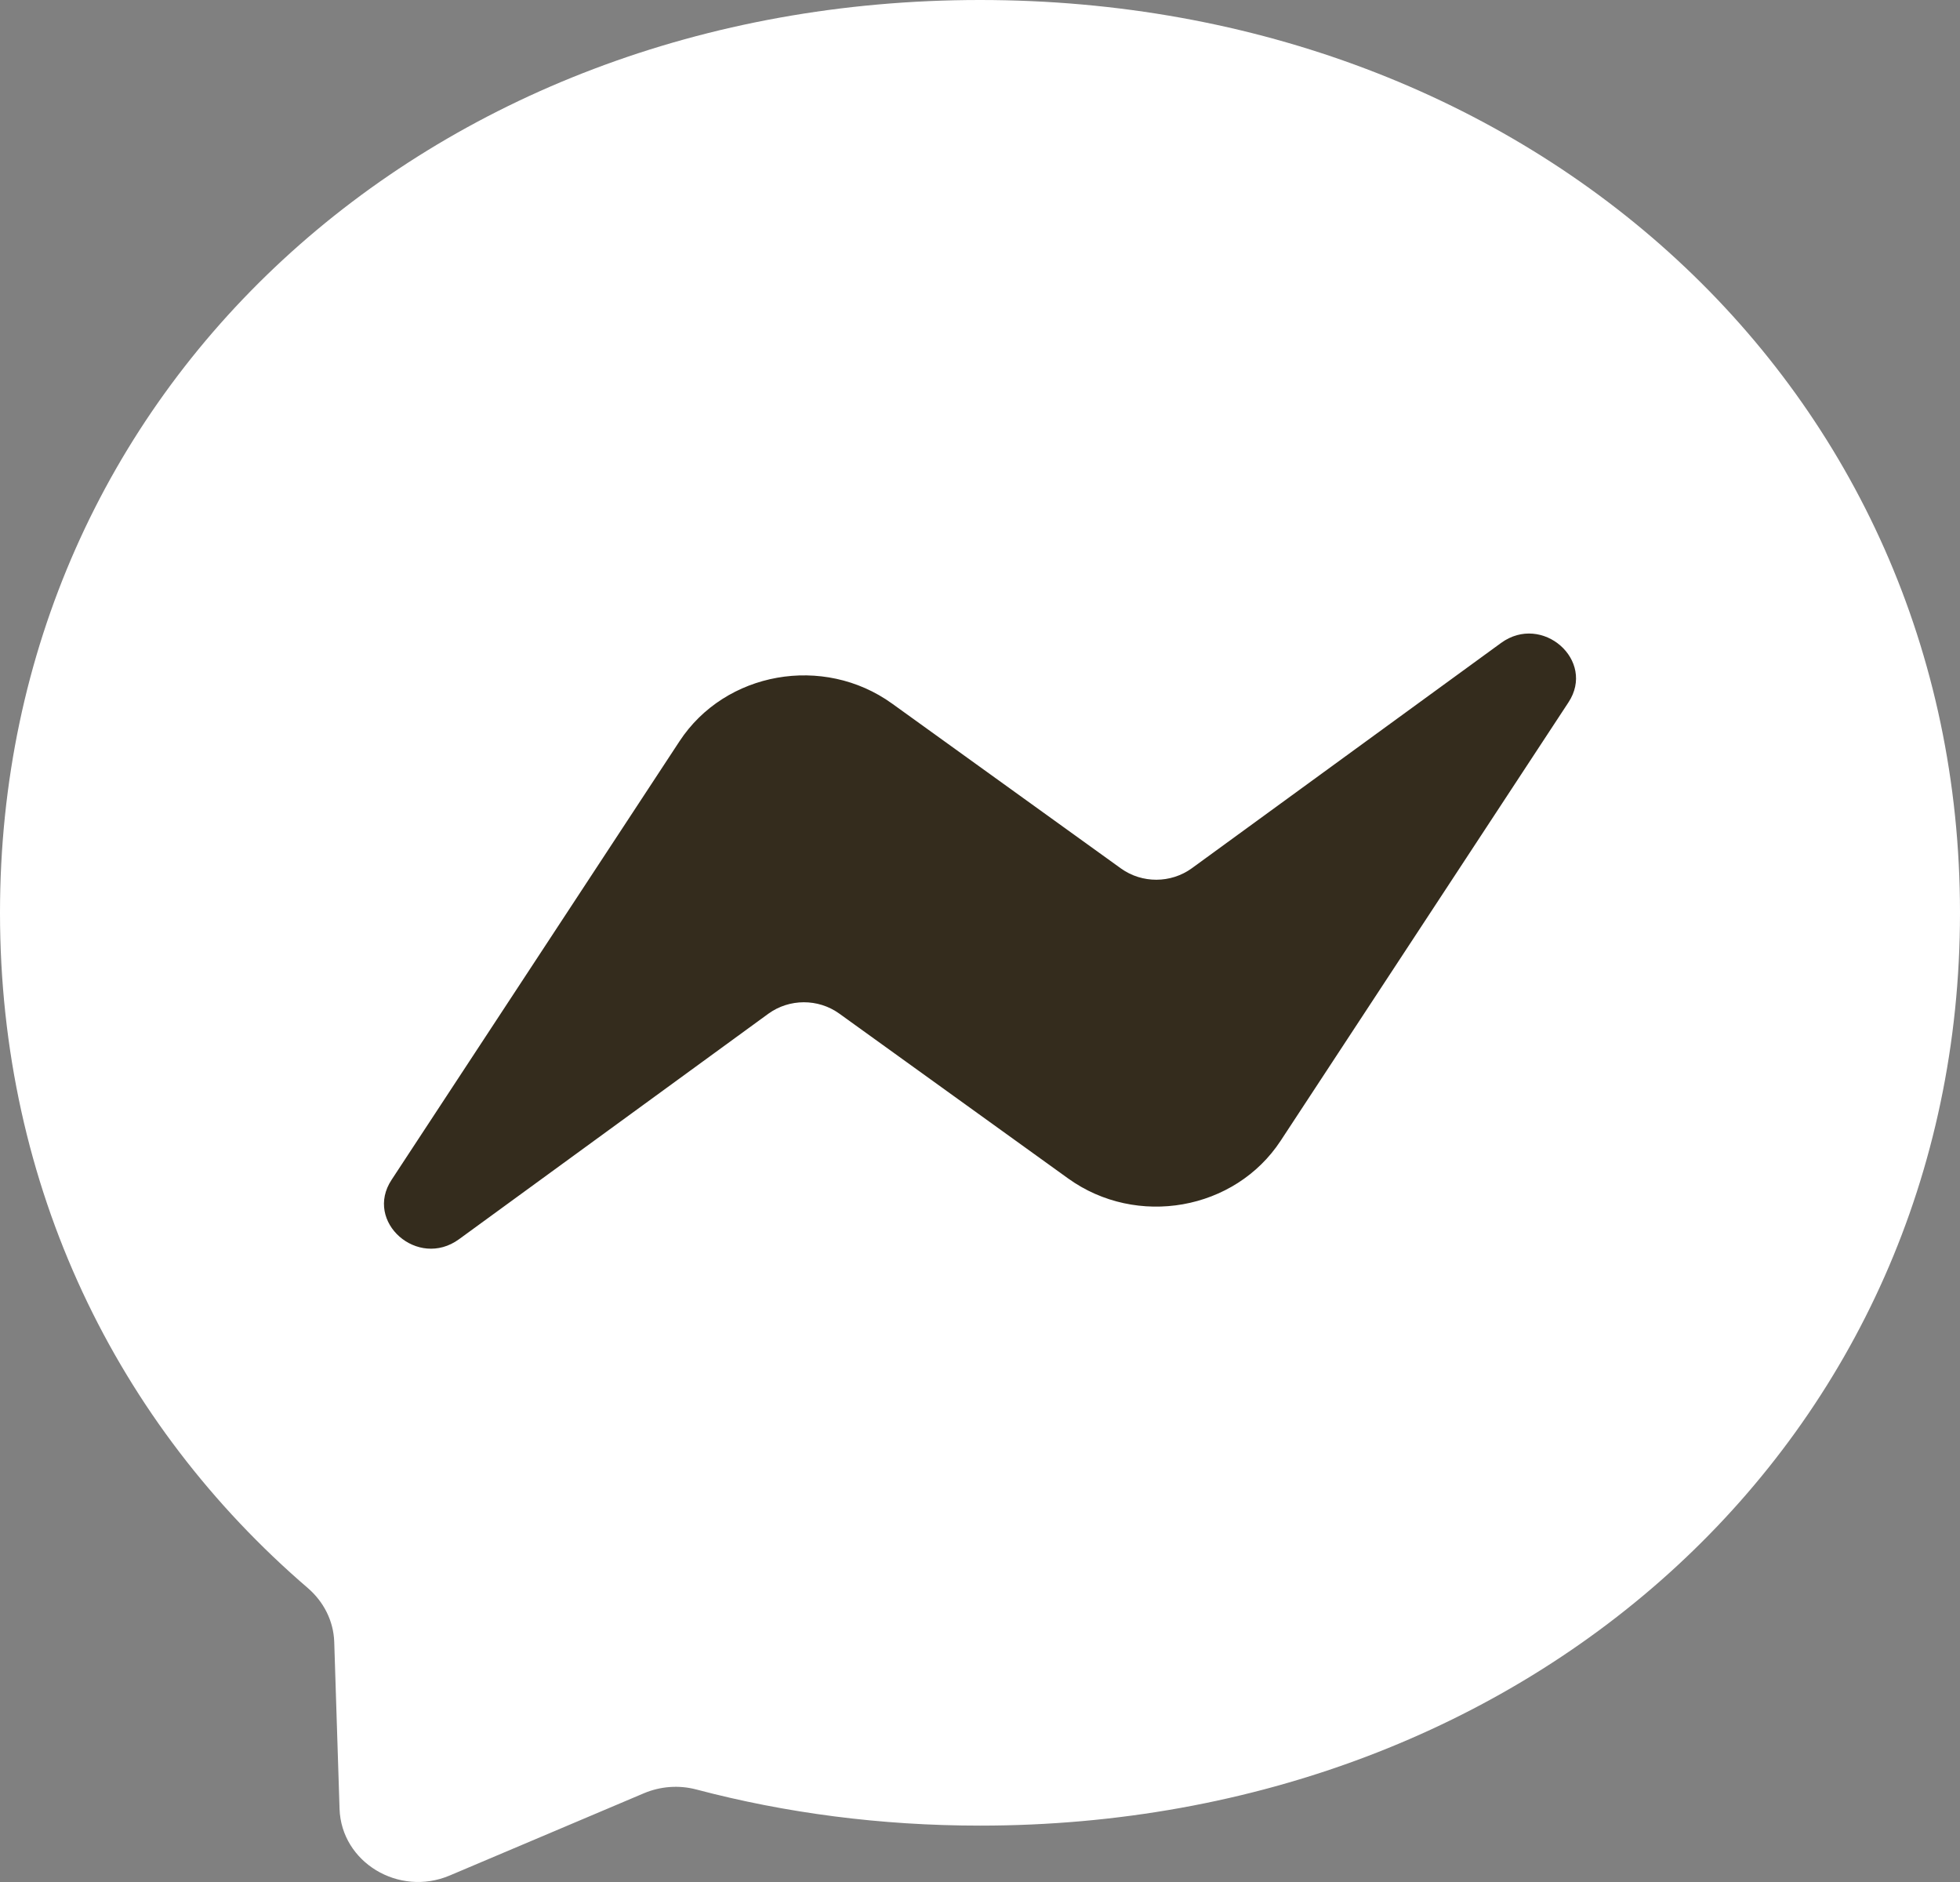
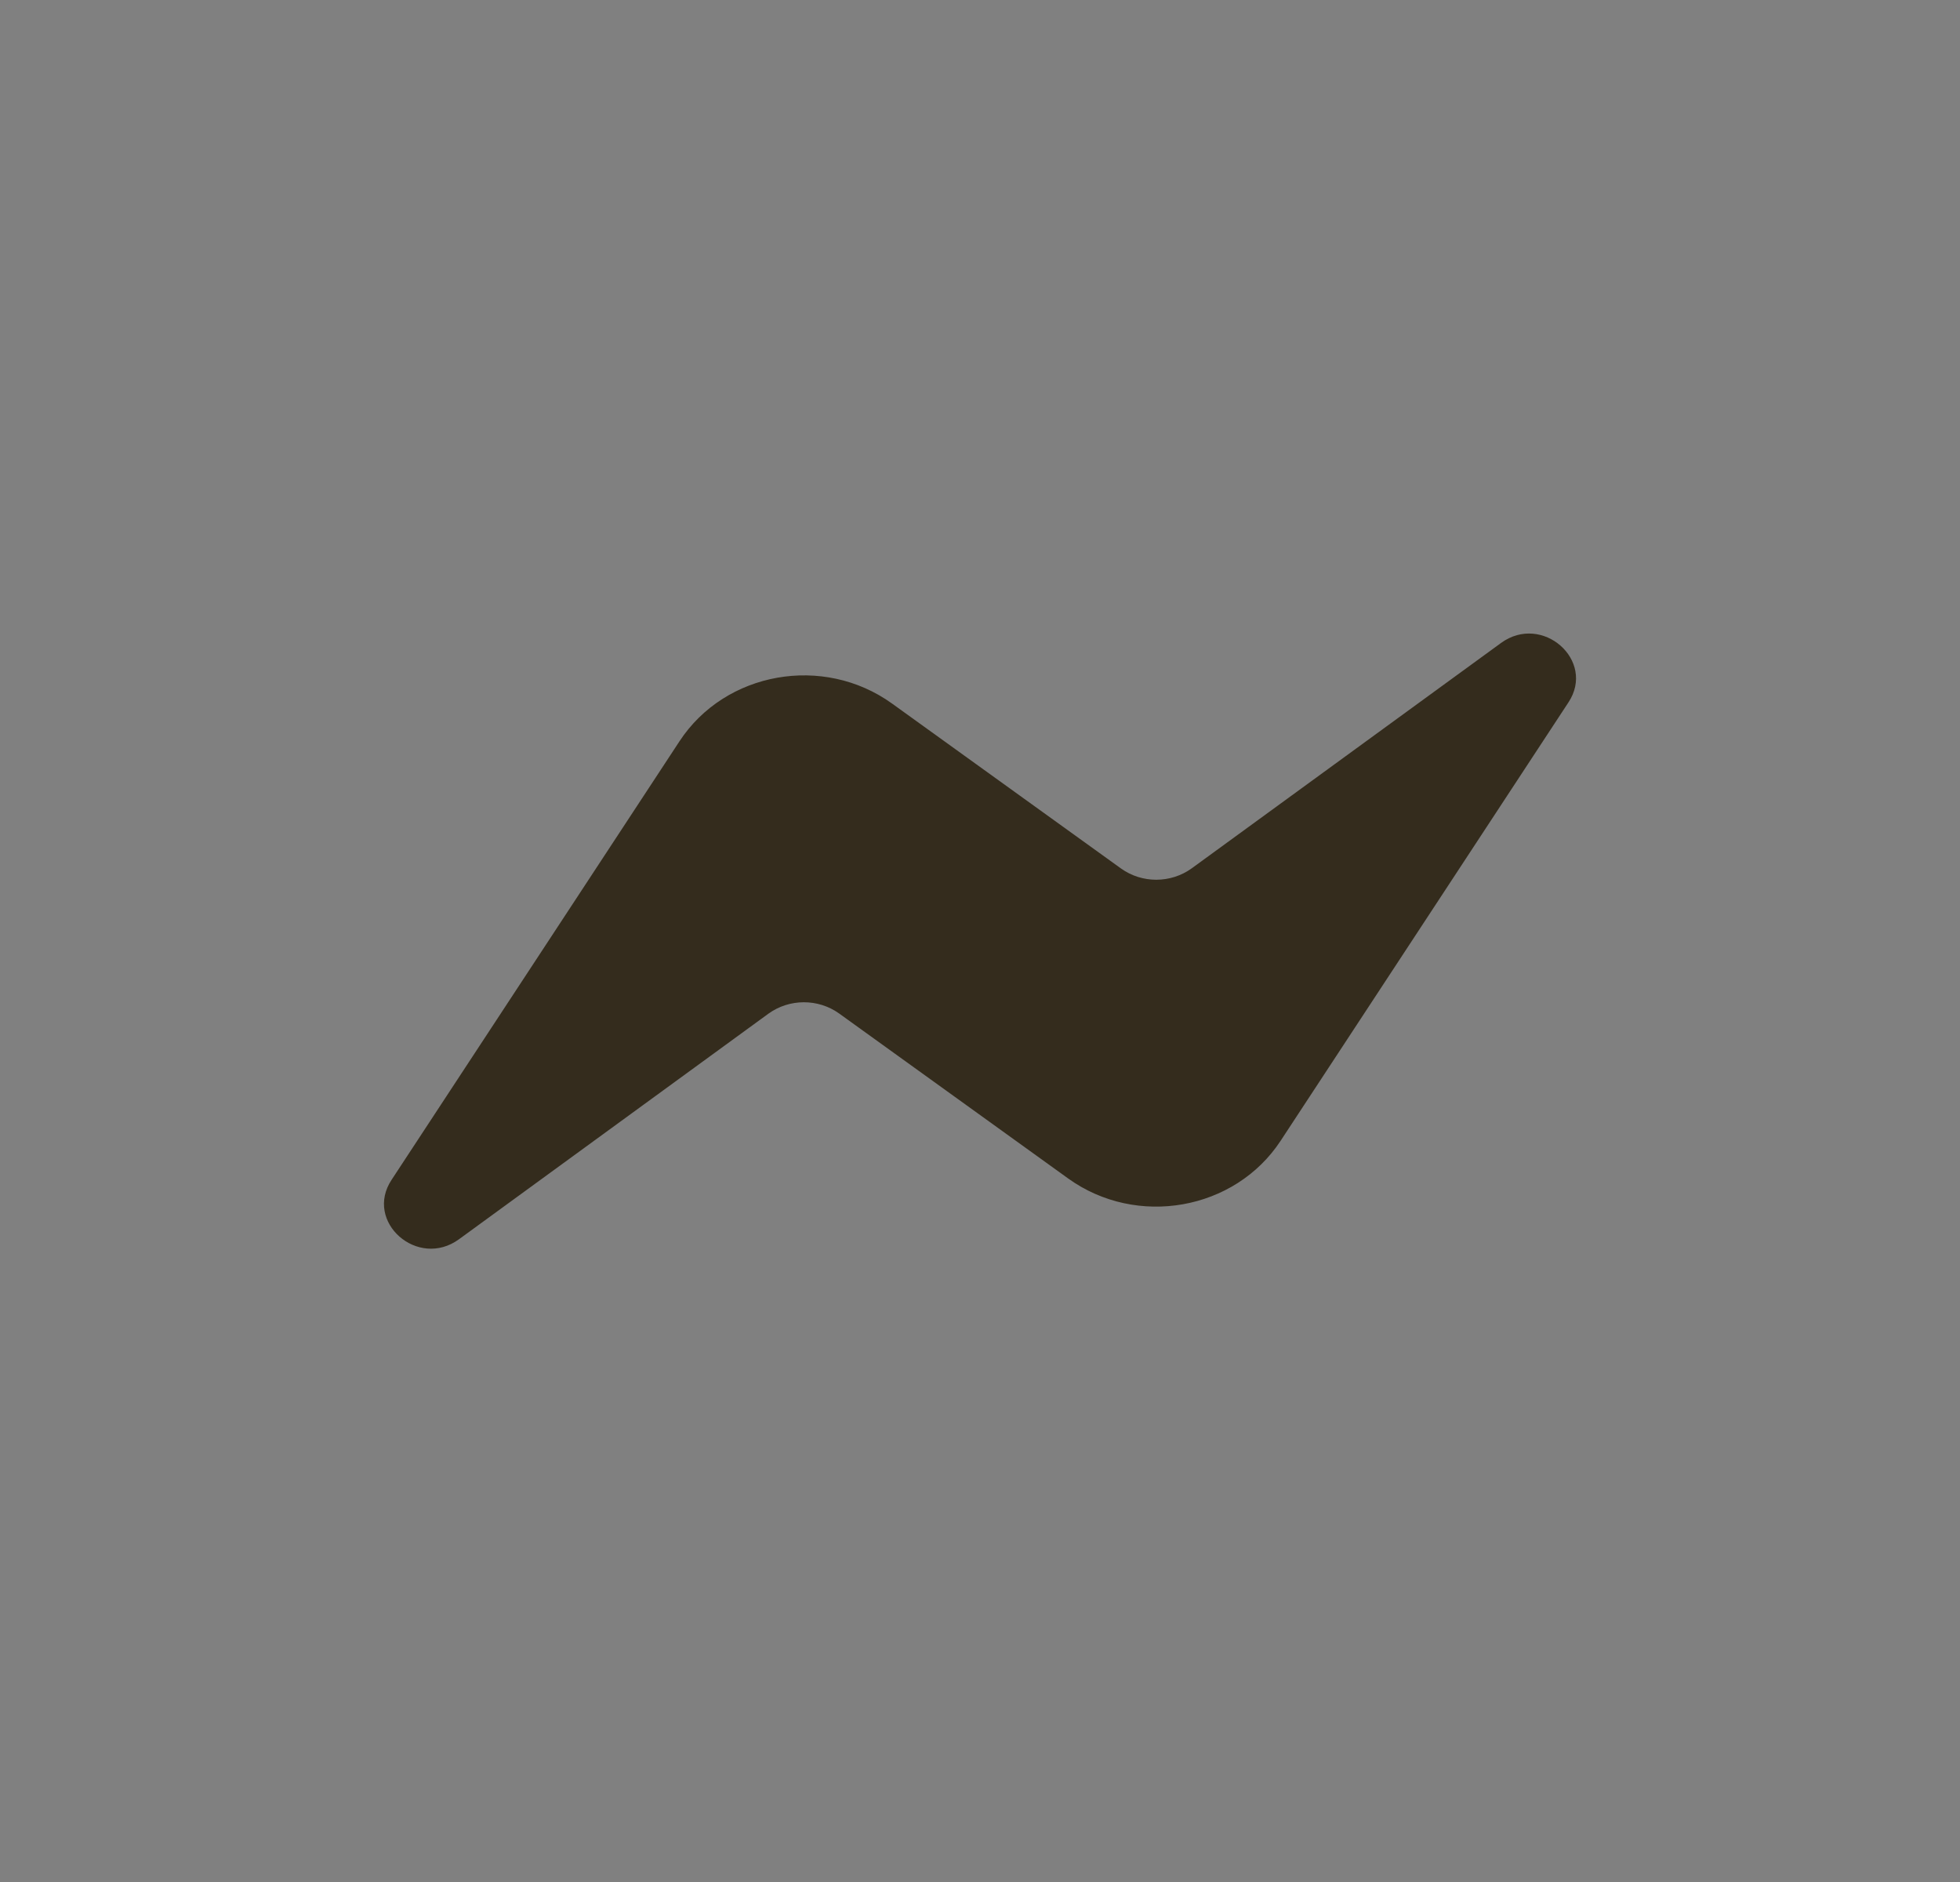
<svg xmlns="http://www.w3.org/2000/svg" width="25" height="24" viewBox="0 0 25 24" fill="none">
  <rect x="0" y="0" width="25" height="24" fill="#808080" stroke="none" />
-   <path fillRule="evenodd" clipRule="evenodd" d="M12.5 0C5.458 0 0 4.952 0 11.64C0 15.139 1.494 18.162 3.926 20.251C4.13 20.427 4.253 20.671 4.263 20.934L4.331 23.068C4.354 23.749 5.086 24.191 5.734 23.918L8.214 22.868C8.426 22.779 8.659 22.762 8.881 22.82C10.02 23.121 11.235 23.281 12.5 23.281C19.542 23.281 25 18.329 25 11.64C25 4.952 19.542 0 12.5 0Z" fill="white" />
  <path fillRule="evenodd" clipRule="evenodd" d="M4.995 15.045L8.667 9.453C9.25 8.564 10.503 8.342 11.378 8.972L14.298 11.075C14.567 11.268 14.934 11.266 15.201 11.073L19.145 8.2C19.67 7.816 20.36 8.422 20.005 8.958L16.335 14.547C15.752 15.436 14.499 15.658 13.624 15.028L10.704 12.925C10.435 12.732 10.068 12.734 9.801 12.927L5.855 15.803C5.329 16.187 4.64 15.581 4.995 15.045Z" fill="#342C1D" />
</svg>